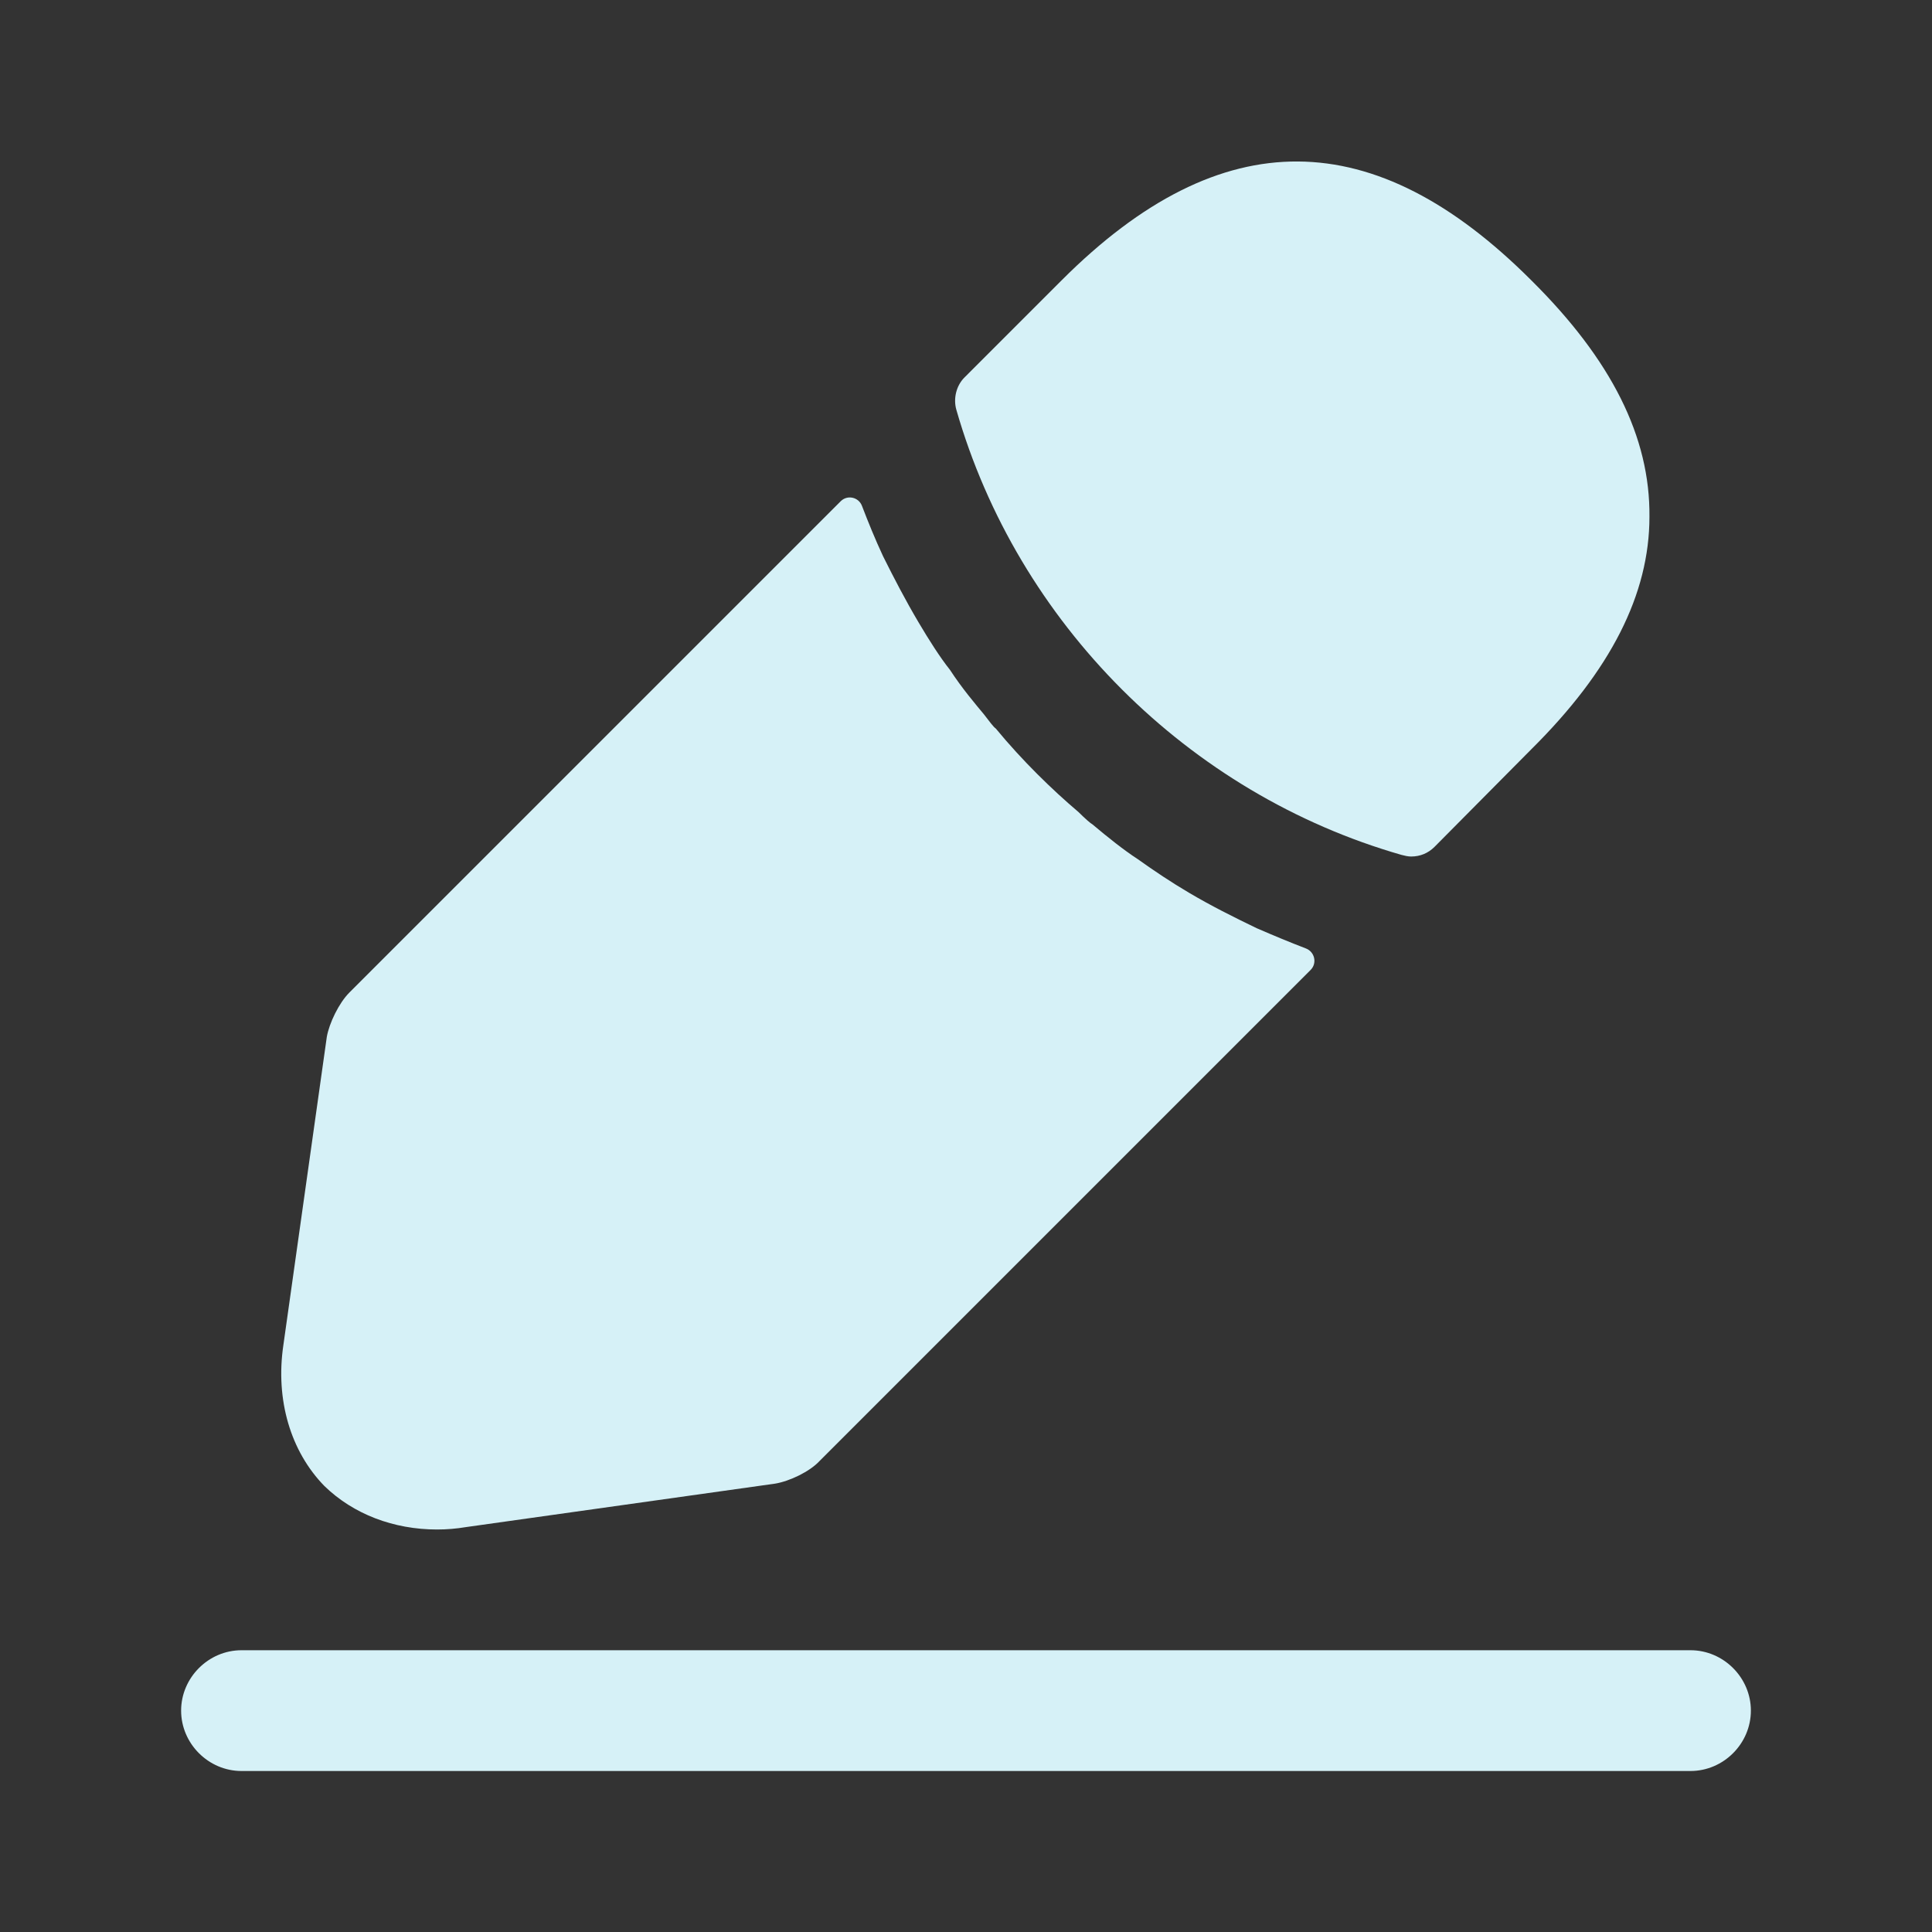
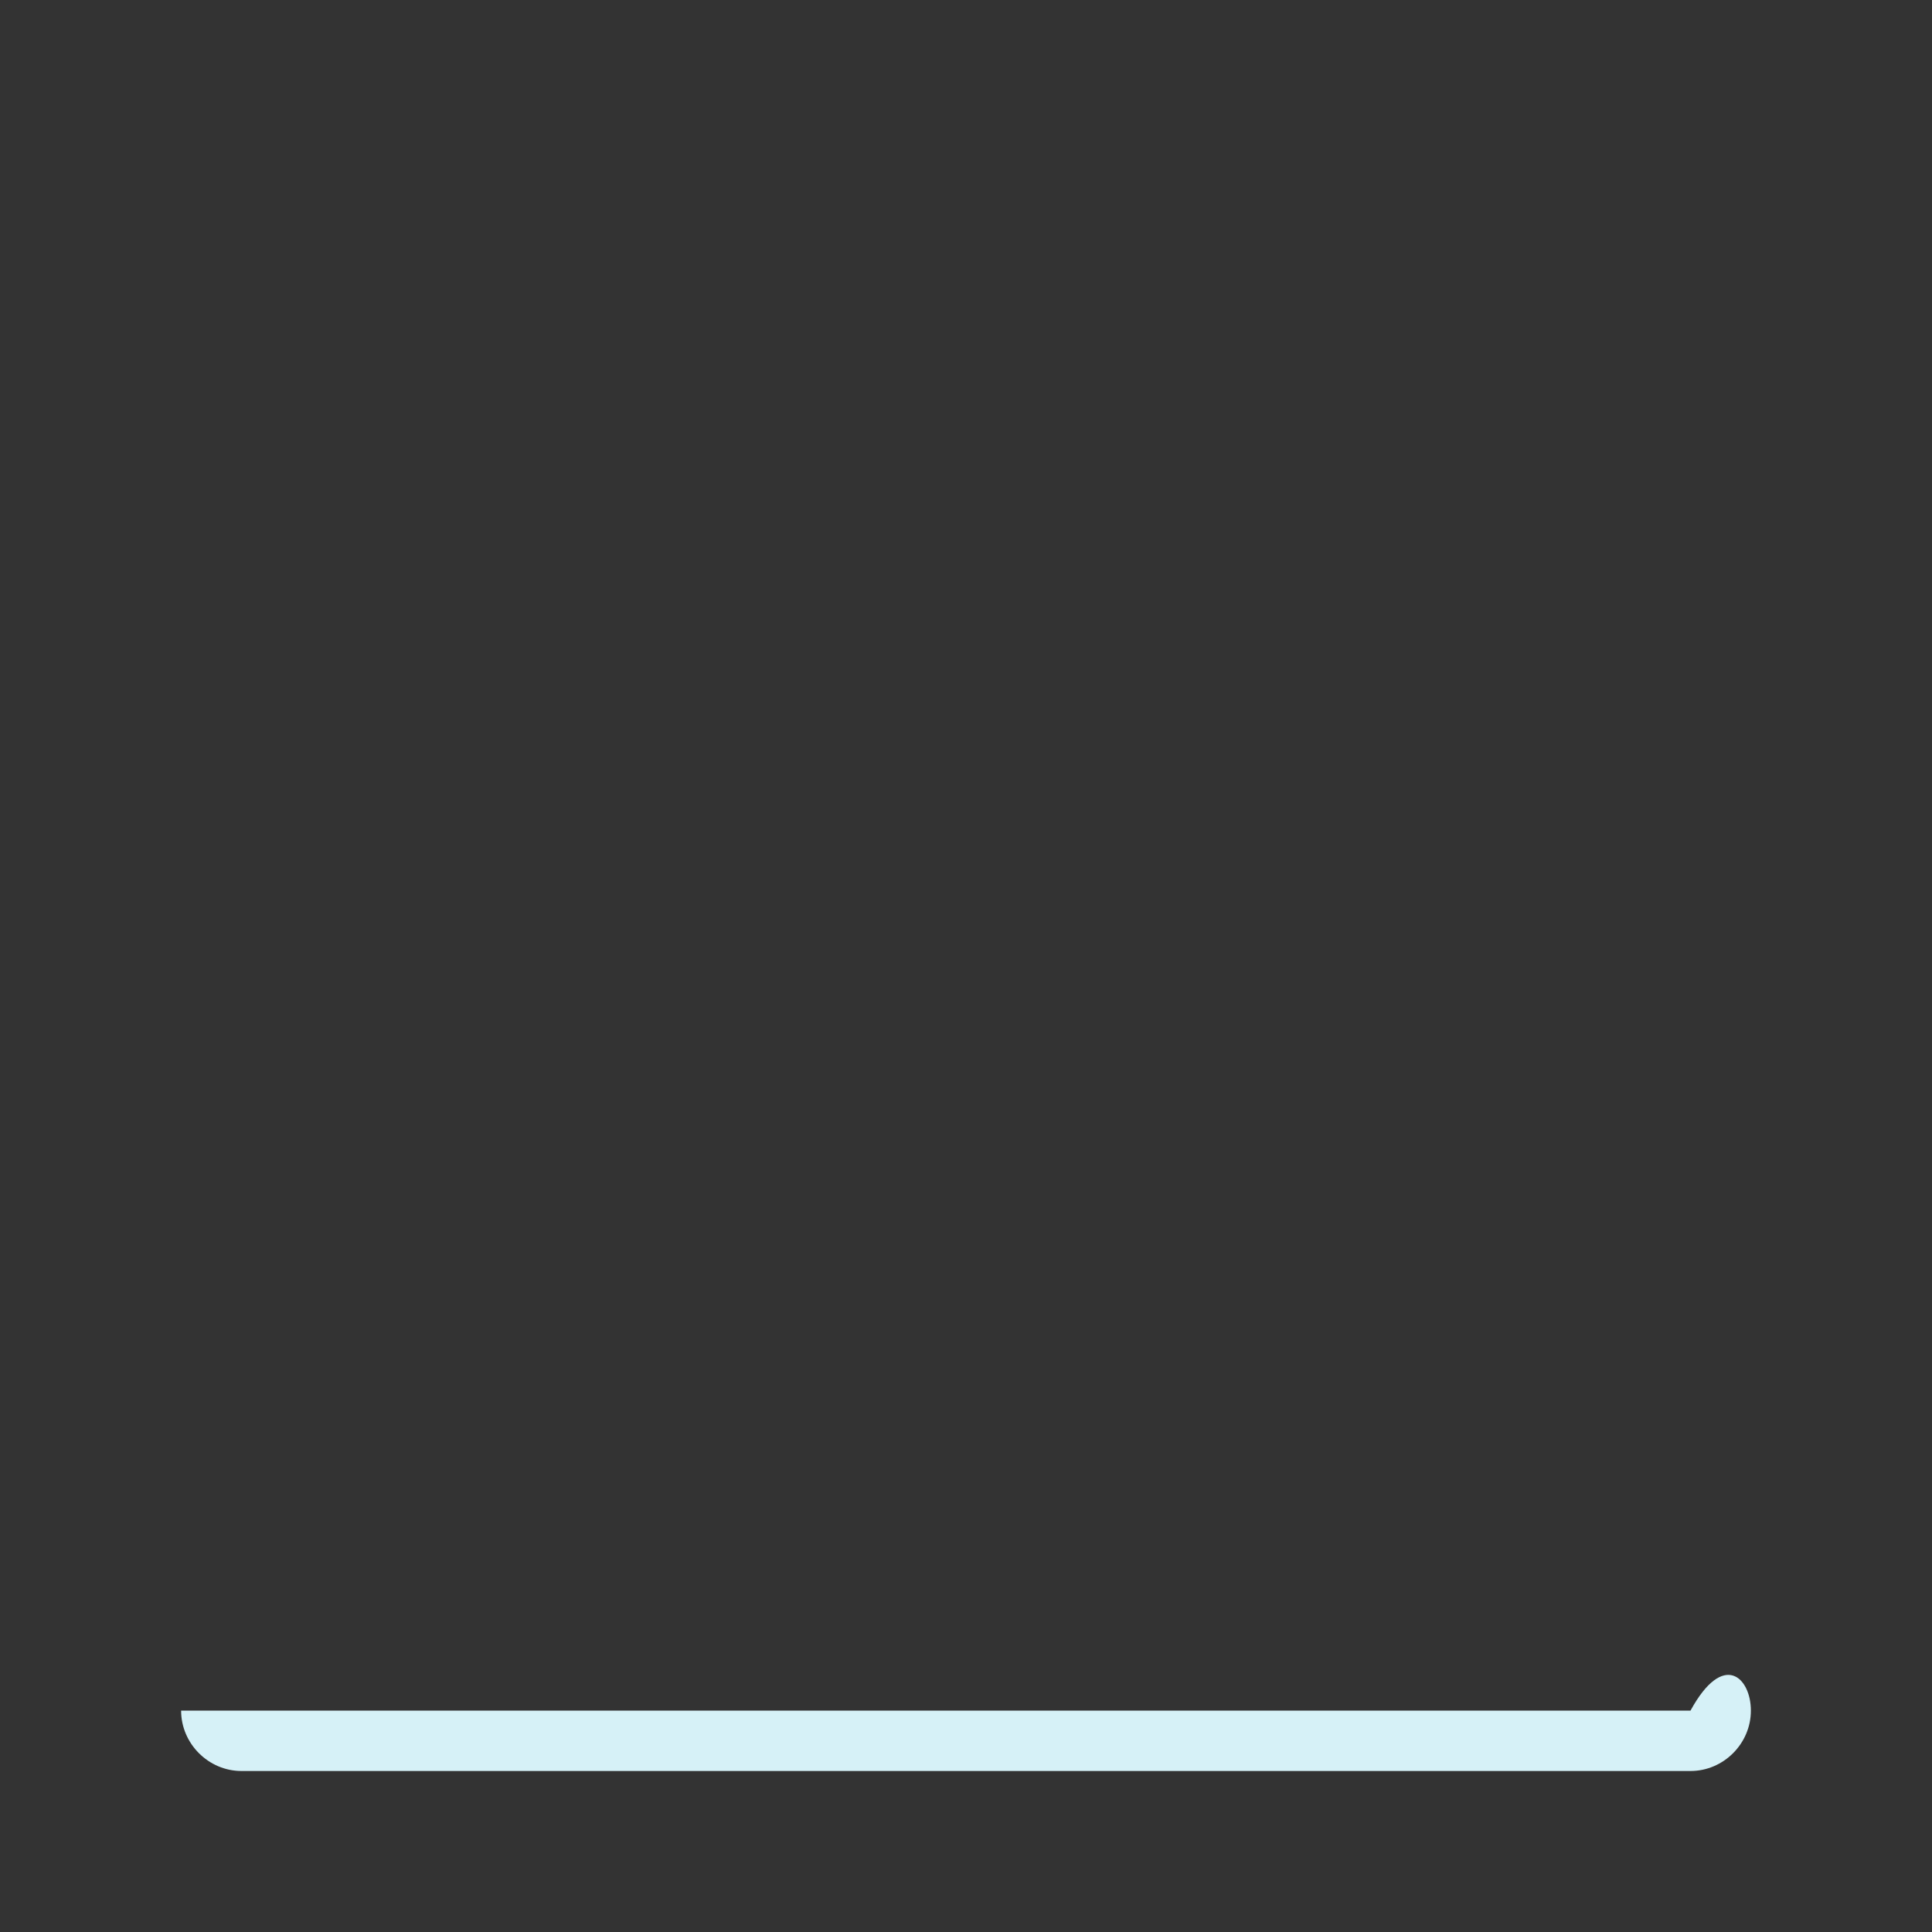
<svg xmlns="http://www.w3.org/2000/svg" width="75" height="75" viewBox="0 0 75 75" fill="none">
  <rect x="0" y="0" width="75" height="75" fill="#333333" stroke="none" />
  <g id="vuesax/bold/edit-2">
    <g id="edit-2">
-       <path id="Vector" d="M65.625 68.75H9.375C8.094 68.75 7.031 67.688 7.031 66.406C7.031 65.125 8.094 64.062 9.375 64.062H65.625C66.906 64.062 67.969 65.125 67.969 66.406C67.969 67.688 66.906 68.75 65.625 68.75Z" fill="#D6F1F7" />
-       <path id="Vector_2" d="M59.438 10.875C53.375 4.812 47.438 4.656 41.219 10.875L37.438 14.656C37.125 14.969 37 15.469 37.125 15.906C39.5 24.187 46.125 30.812 54.406 33.187C54.531 33.219 54.656 33.25 54.781 33.25C55.125 33.25 55.438 33.125 55.688 32.875L59.438 29.094C62.531 26.031 64.031 23.062 64.031 20.062C64.062 16.969 62.563 13.969 59.438 10.875Z" fill="#D6F1F7" />
-       <path id="Vector_3" d="M48.781 36.031C47.875 35.594 47 35.156 46.156 34.656C45.468 34.25 44.812 33.812 44.156 33.344C43.625 33 43 32.5 42.406 32C42.343 31.969 42.125 31.781 41.875 31.531C40.843 30.656 39.687 29.531 38.656 28.281C38.562 28.219 38.406 28 38.187 27.719C37.875 27.344 37.343 26.719 36.875 26C36.5 25.531 36.062 24.844 35.656 24.156C35.156 23.312 34.718 22.469 34.281 21.594C33.967 20.921 33.702 20.265 33.461 19.637C33.331 19.296 32.894 19.2 32.636 19.458L13.562 38.531C13.156 38.938 12.781 39.719 12.687 40.25L11 52.219C10.687 54.344 11.281 56.344 12.594 57.688C13.719 58.781 15.281 59.375 16.968 59.375C17.343 59.375 17.718 59.344 18.093 59.281L30.093 57.594C30.656 57.5 31.437 57.125 31.812 56.719L50.879 37.652C51.138 37.393 51.039 36.951 50.696 36.819C50.075 36.581 49.452 36.322 48.781 36.031Z" fill="#D6F1F7" />
+       <path id="Vector" d="M65.625 68.75H9.375C8.094 68.75 7.031 67.688 7.031 66.406H65.625C66.906 64.062 67.969 65.125 67.969 66.406C67.969 67.688 66.906 68.75 65.625 68.75Z" fill="#D6F1F7" />
    </g>
  </g>
</svg>